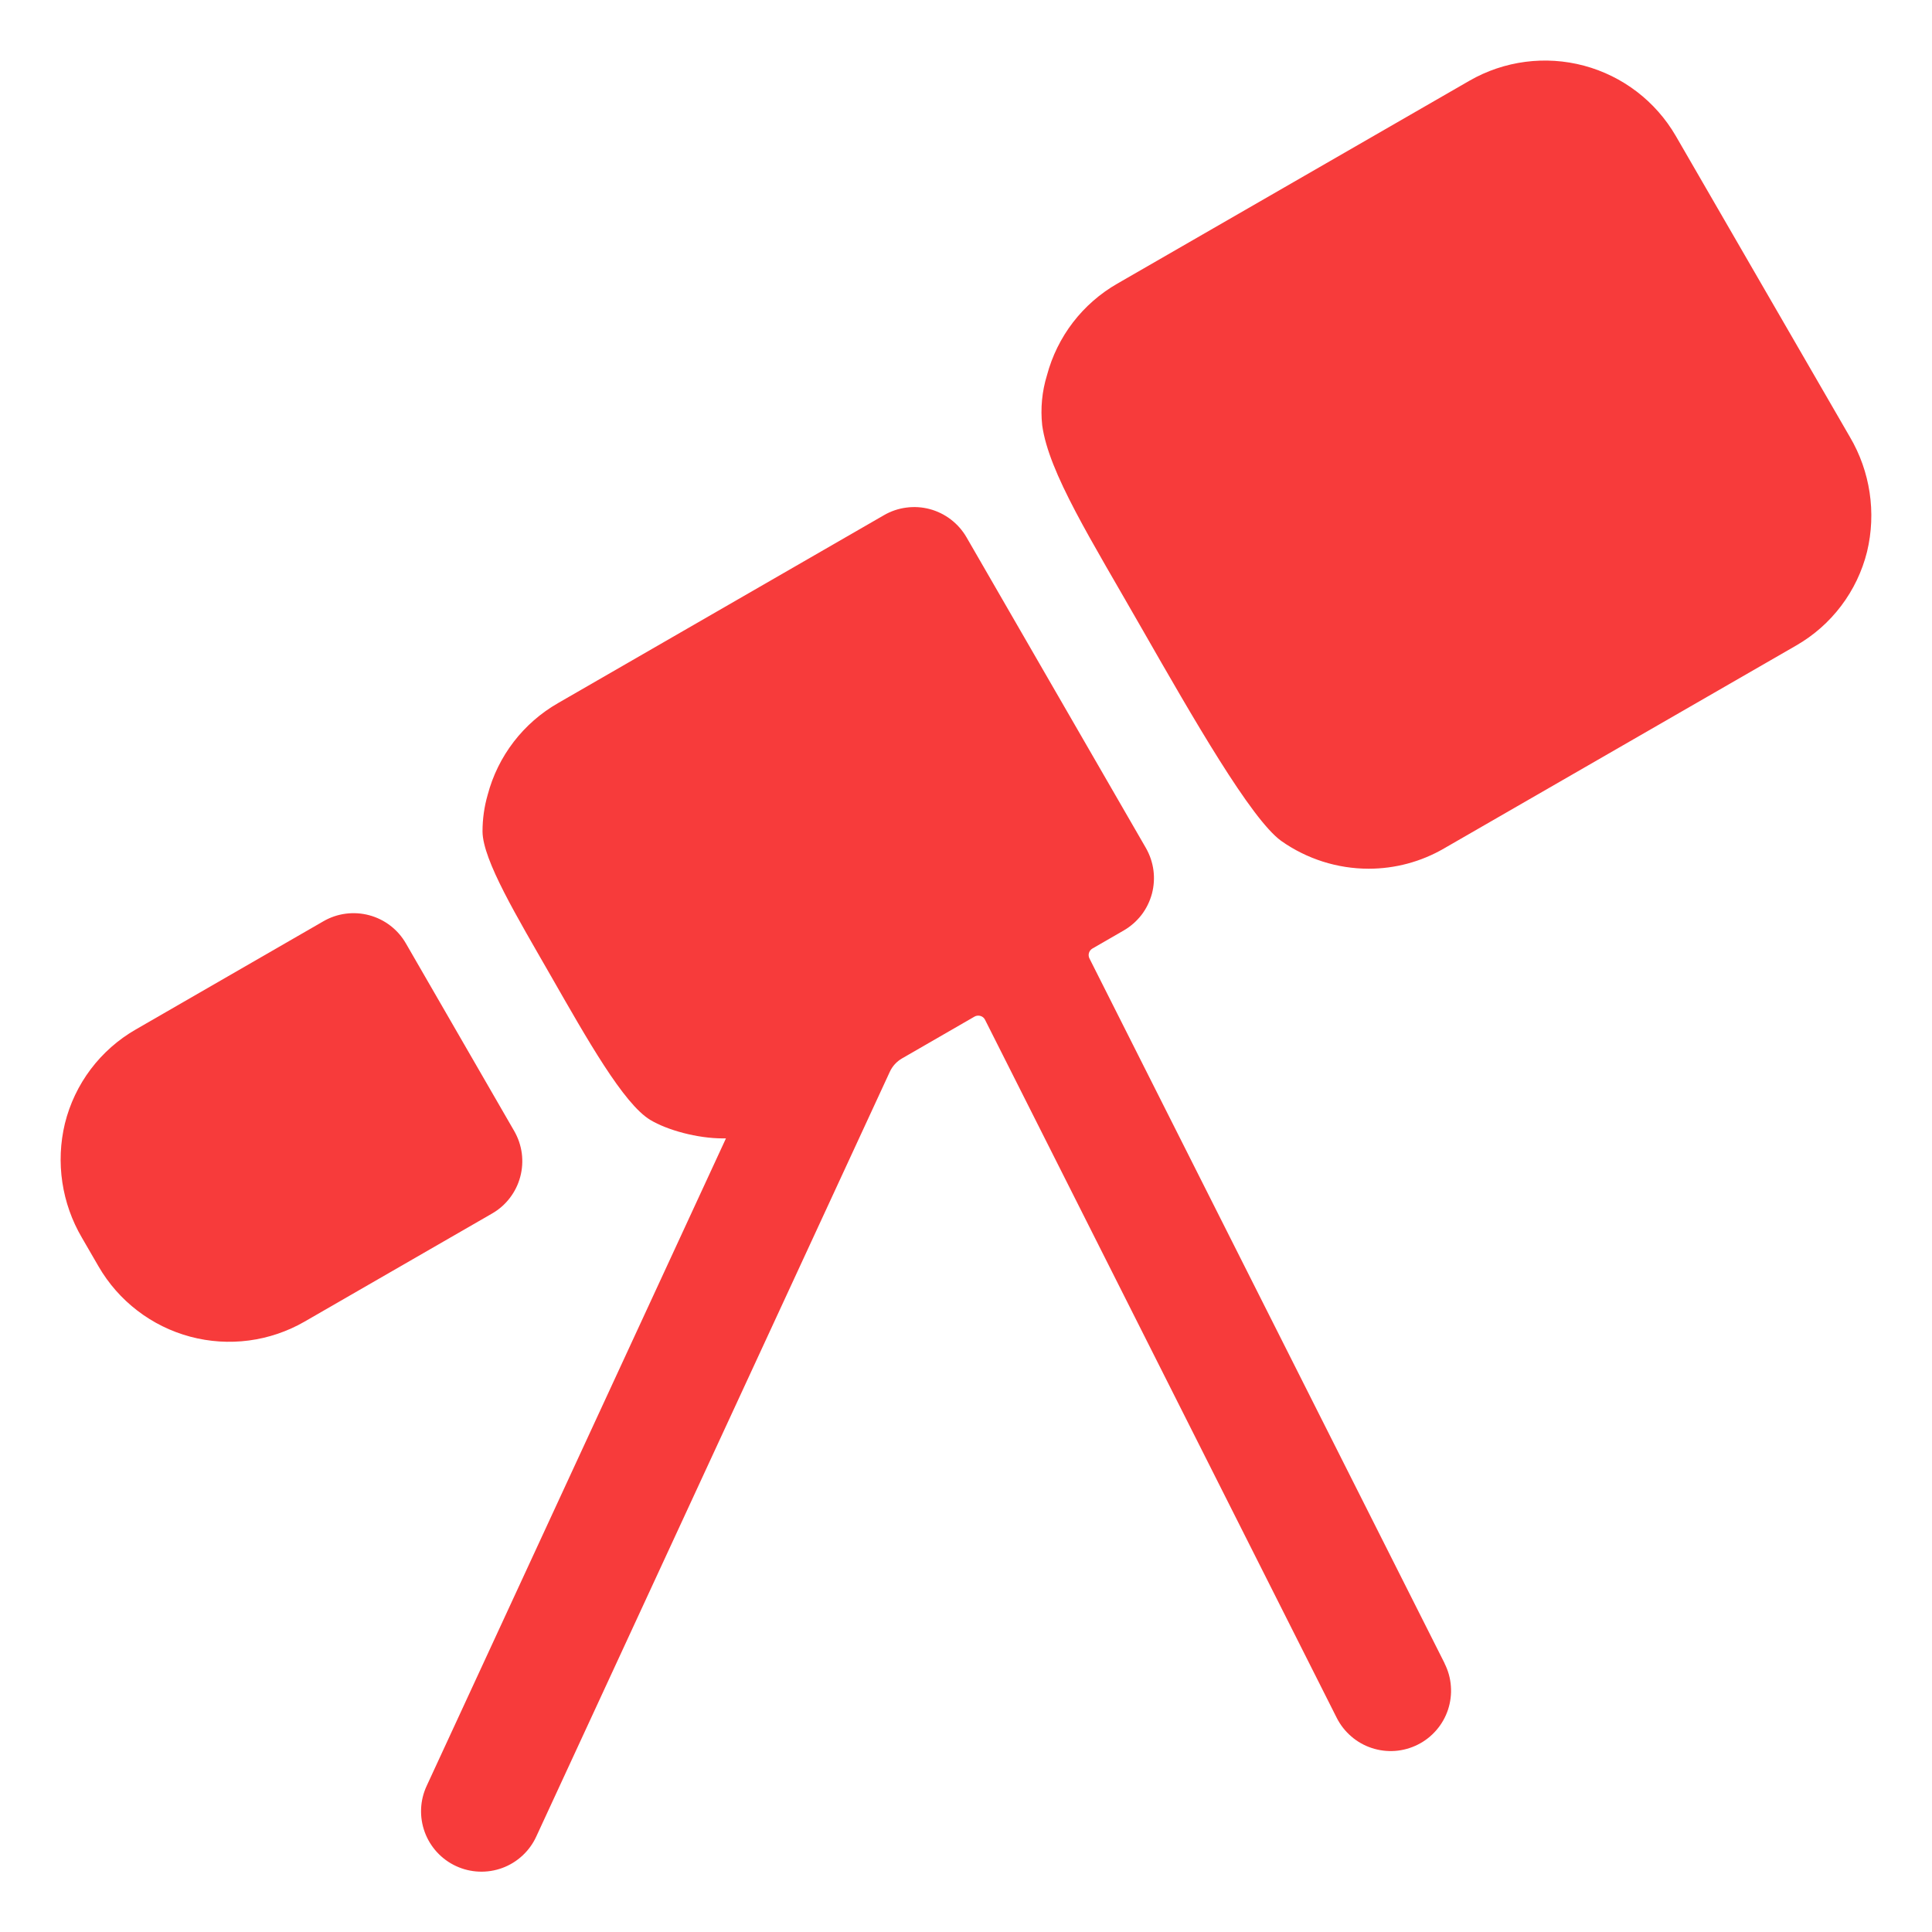
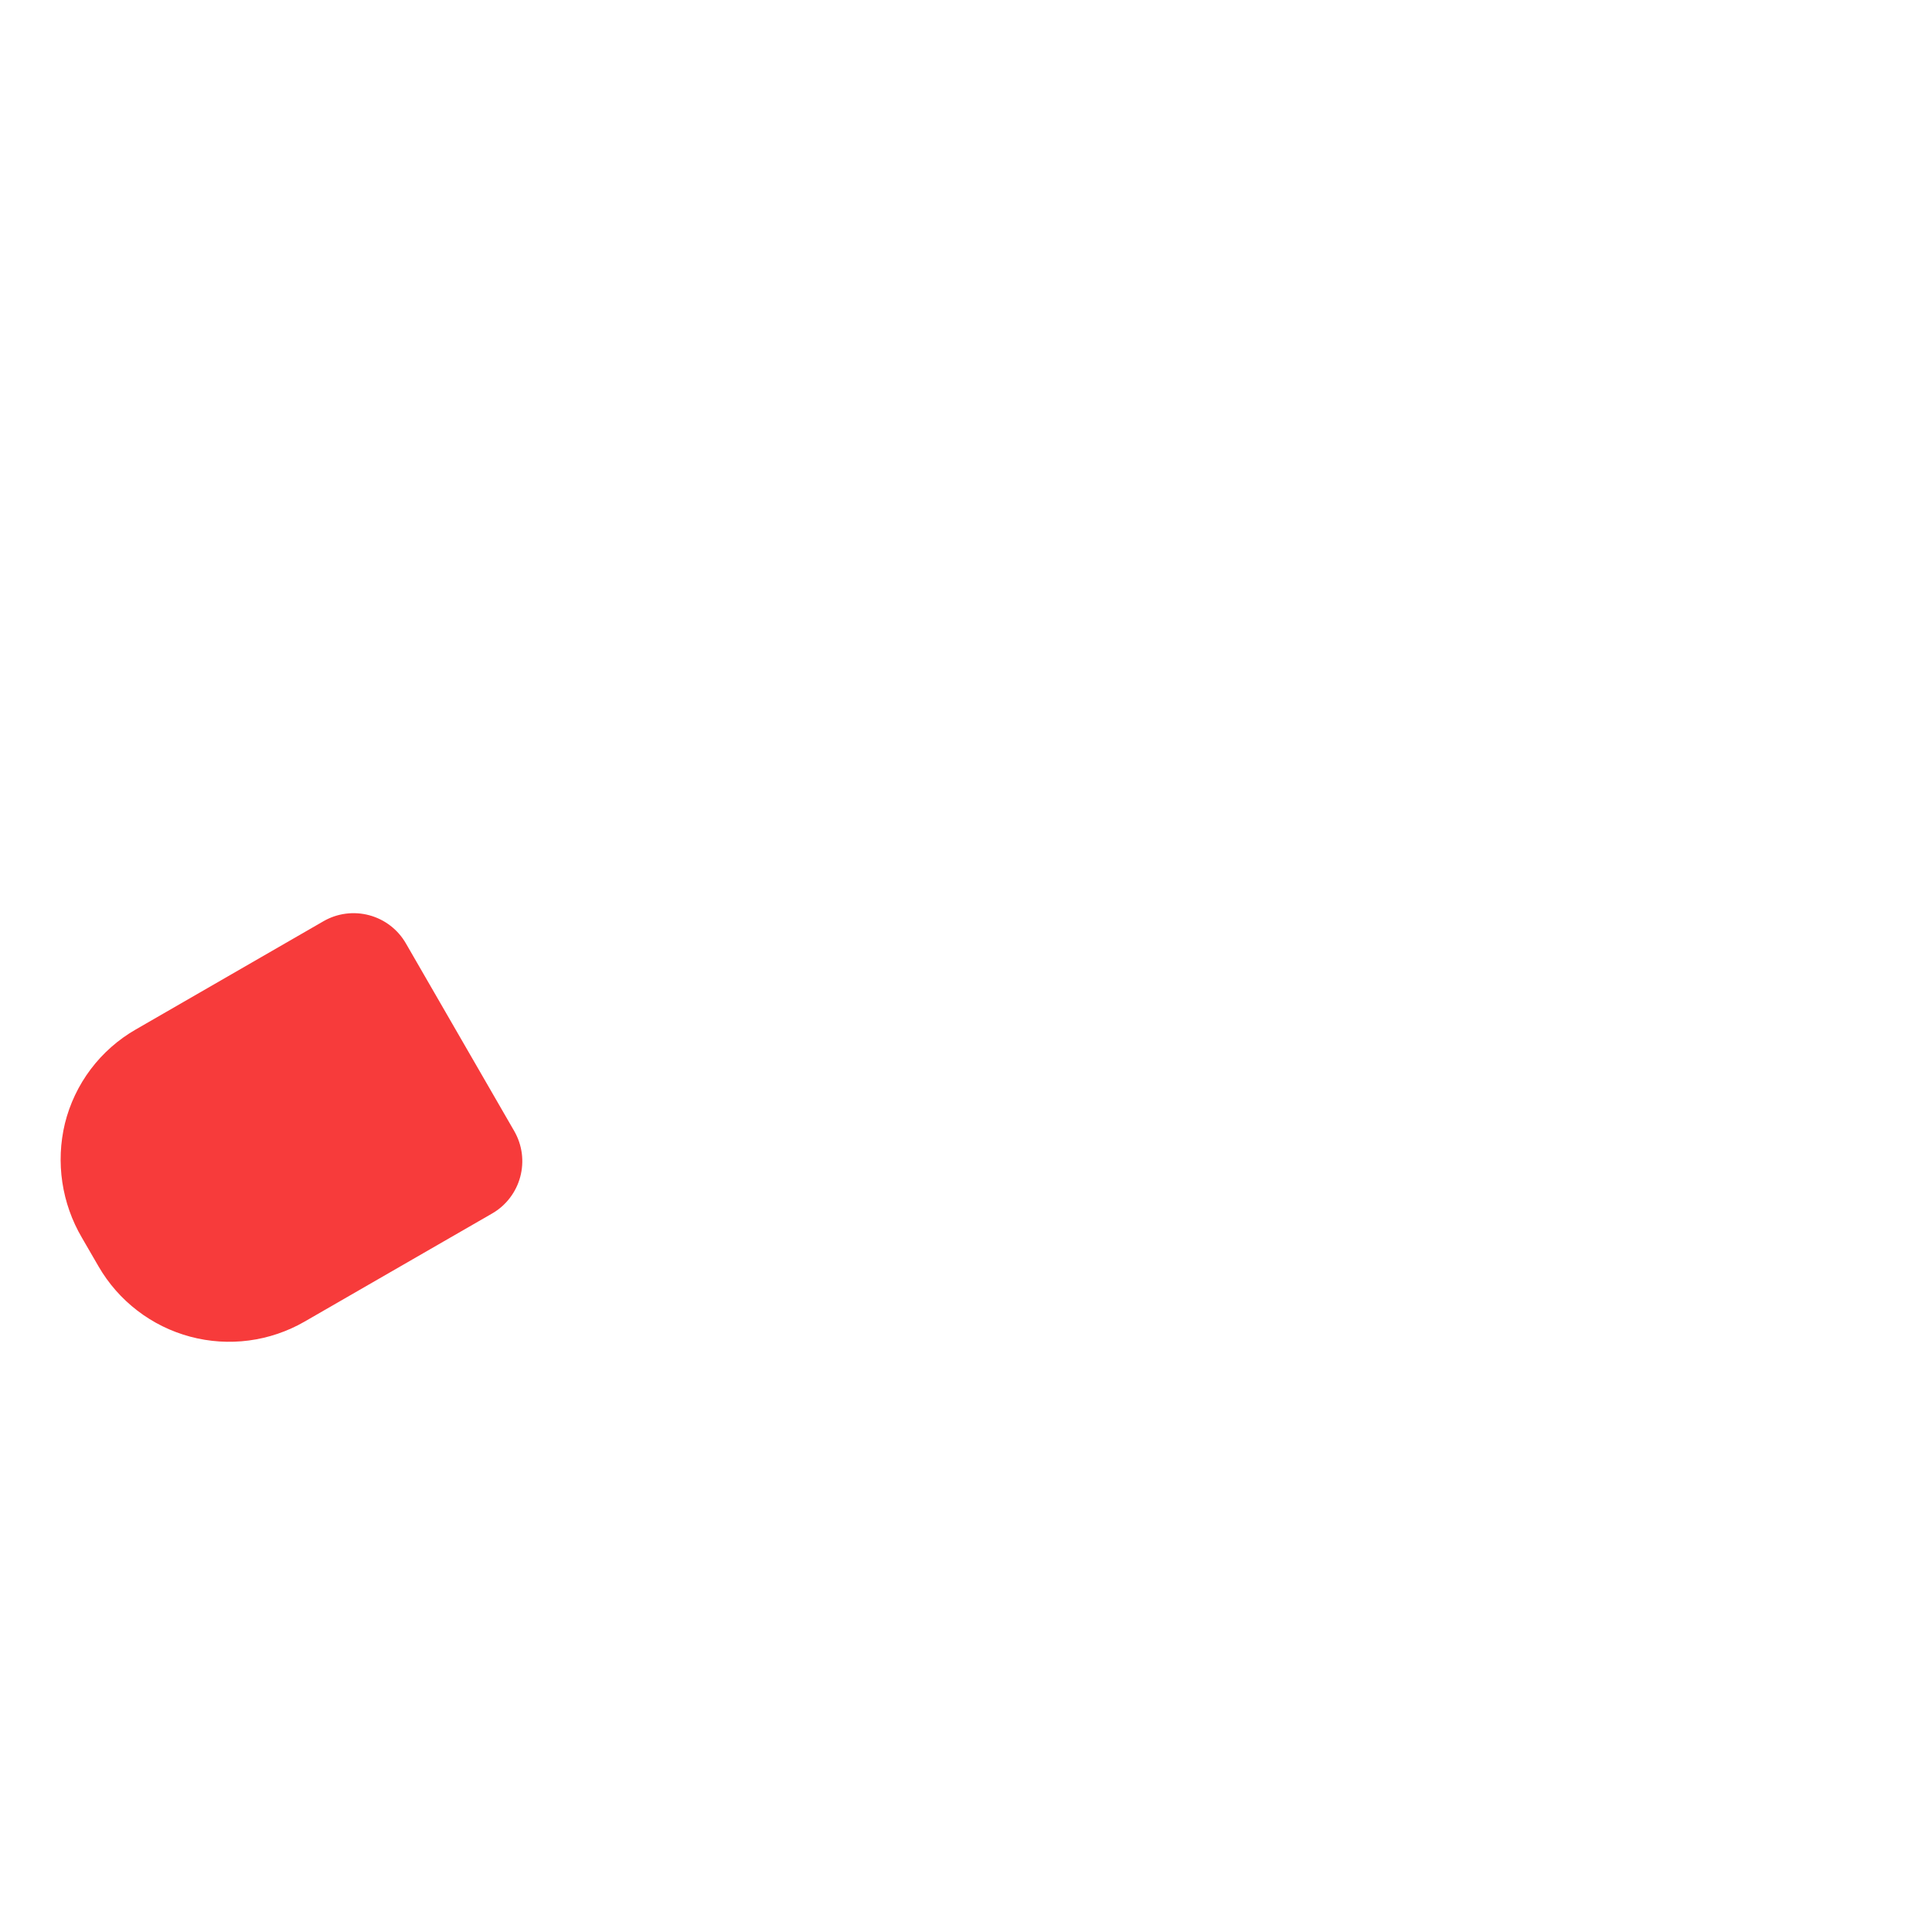
<svg xmlns="http://www.w3.org/2000/svg" width="48" height="48" viewBox="0 0 48 48" fill="none">
  <path d="M10.084 23.438C9.885 23.093 9.558 22.842 9.174 22.739C8.79 22.636 8.38 22.689 8.036 22.888L3.375 25.576C2.939 25.826 2.558 26.162 2.255 26.563C1.952 26.965 1.734 27.423 1.613 27.911C1.38 28.879 1.533 29.899 2.039 30.757L2.448 31.463C2.946 32.324 3.765 32.952 4.725 33.209C5.685 33.466 6.708 33.331 7.569 32.834L12.225 30.15C12.396 30.052 12.546 29.921 12.666 29.764C12.786 29.608 12.874 29.43 12.925 29.239C12.976 29.049 12.989 28.851 12.964 28.655C12.938 28.46 12.874 28.271 12.776 28.101L10.084 23.438Z" fill="#F73B3B" />
-   <path d="M35.891 41.325L27.067 23.812C27.046 23.77 27.041 23.72 27.055 23.674C27.069 23.629 27.1 23.59 27.141 23.566L27.919 23.117C28.09 23.018 28.239 22.887 28.36 22.731C28.48 22.575 28.567 22.396 28.619 22.206C28.669 22.016 28.683 21.817 28.657 21.622C28.631 21.427 28.567 21.238 28.469 21.067L24.013 13.349C23.914 13.178 23.783 13.029 23.627 12.909C23.471 12.789 23.292 12.7 23.102 12.649C22.912 12.598 22.713 12.585 22.518 12.611C22.322 12.636 22.134 12.7 21.963 12.799L13.865 17.468C13.438 17.712 13.063 18.04 12.763 18.43C12.463 18.821 12.243 19.267 12.117 19.744C12.031 20.041 11.988 20.349 11.988 20.659C11.994 21.371 12.851 22.787 13.687 24.247C14.586 25.818 15.491 27.424 16.156 27.824C16.58 28.079 17.328 28.283 17.957 28.283H18.036L10.6 44.371C10.517 44.55 10.47 44.743 10.462 44.94C10.454 45.137 10.485 45.334 10.553 45.519C10.621 45.704 10.725 45.874 10.858 46.018C10.992 46.163 11.153 46.281 11.332 46.363C11.511 46.446 11.704 46.492 11.901 46.5C12.098 46.508 12.295 46.477 12.48 46.409C12.665 46.341 12.834 46.237 12.979 46.103C13.124 45.969 13.241 45.808 13.323 45.629L22.106 26.631C22.17 26.49 22.277 26.373 22.411 26.296L24.212 25.257C24.235 25.244 24.259 25.236 24.284 25.234C24.31 25.231 24.335 25.233 24.36 25.241C24.384 25.248 24.407 25.26 24.426 25.276C24.446 25.293 24.462 25.313 24.473 25.336L33.211 42.68C33.3 42.856 33.422 43.012 33.572 43.141C33.721 43.27 33.894 43.368 34.081 43.429C34.268 43.491 34.466 43.515 34.662 43.501C34.858 43.486 35.05 43.433 35.226 43.344C35.402 43.256 35.559 43.133 35.687 42.984C35.816 42.835 35.914 42.662 35.976 42.475C36.037 42.288 36.062 42.09 36.047 41.894C36.033 41.697 35.98 41.506 35.891 41.33V41.325ZM45.957 10.851L41.633 3.375C41.134 2.516 40.315 1.889 39.355 1.632C38.395 1.376 37.373 1.509 36.511 2.004L27.761 7.046C27.333 7.291 26.959 7.618 26.658 8.009C26.358 8.4 26.139 8.846 26.012 9.322C25.888 9.724 25.848 10.147 25.893 10.565C26.056 11.748 27.112 13.415 28.369 15.617C29.642 17.842 31.08 20.349 31.831 20.892C32.467 21.341 33.226 21.583 34.005 21.583C34.66 21.583 35.304 21.411 35.872 21.082L44.625 16.038C45.06 15.788 45.44 15.454 45.743 15.053C46.046 14.653 46.264 14.196 46.386 13.709C46.62 12.737 46.466 11.711 45.957 10.851Z" fill="#F73B3B" />
</svg>